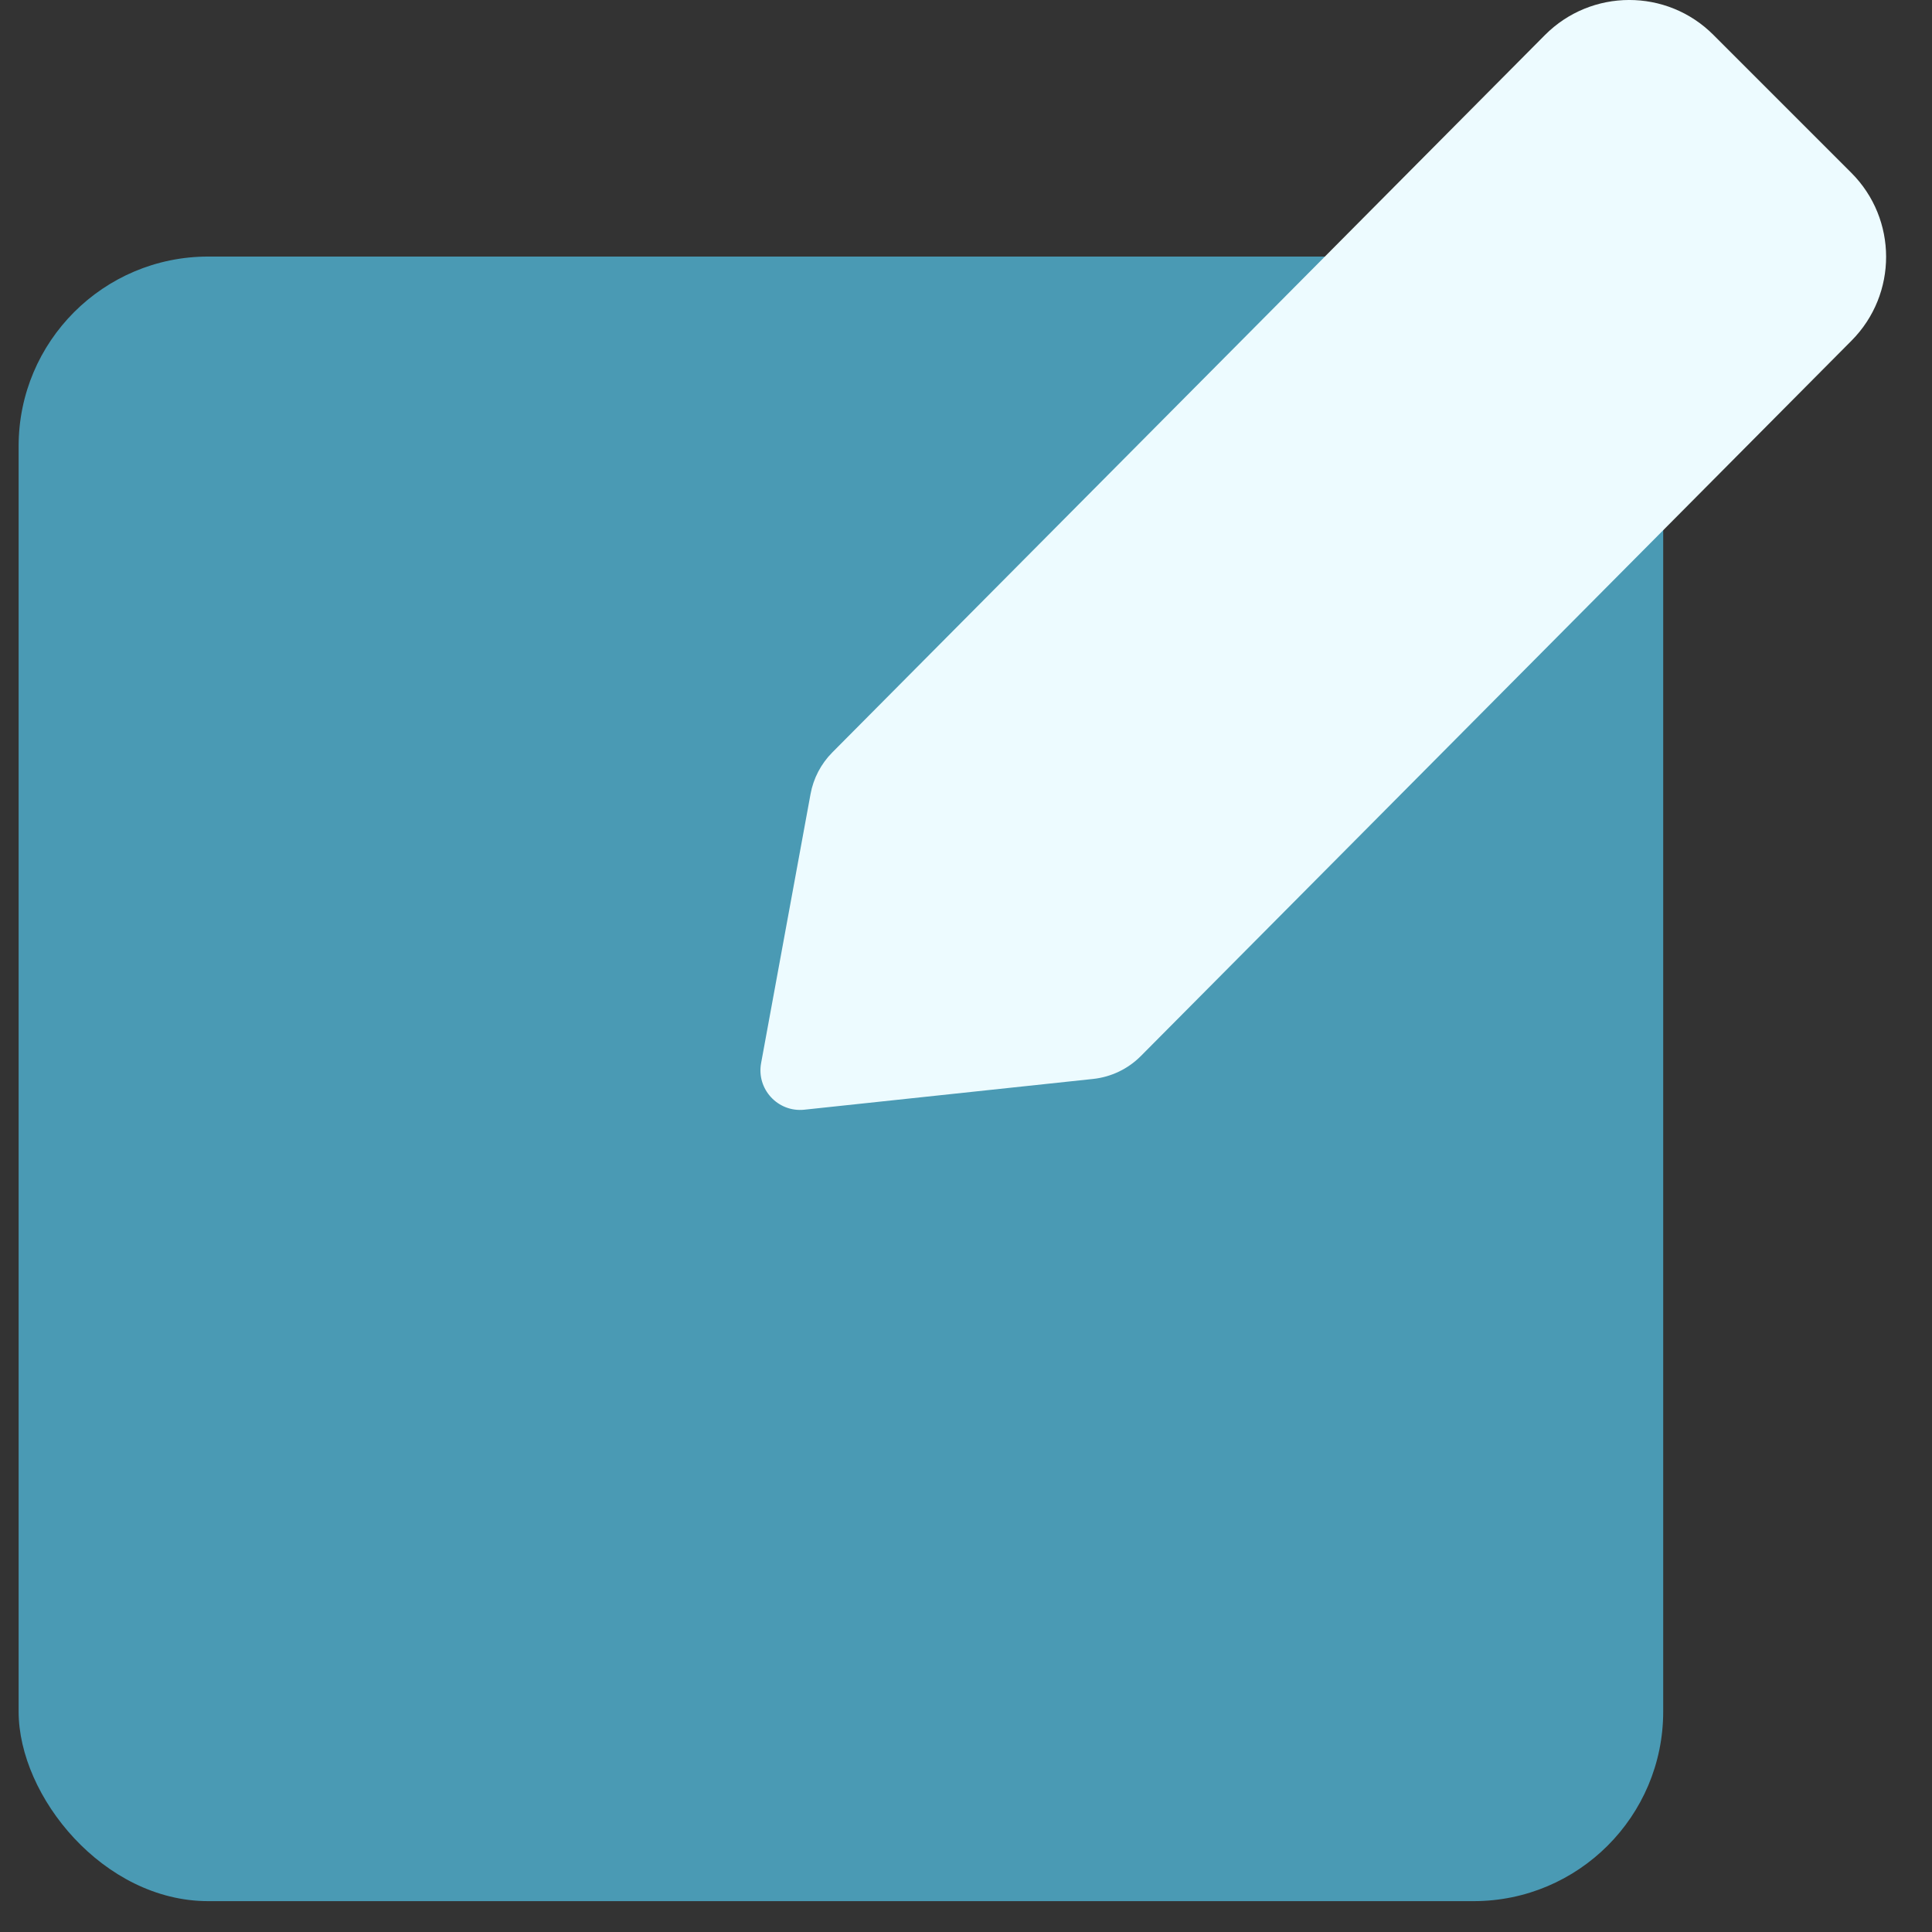
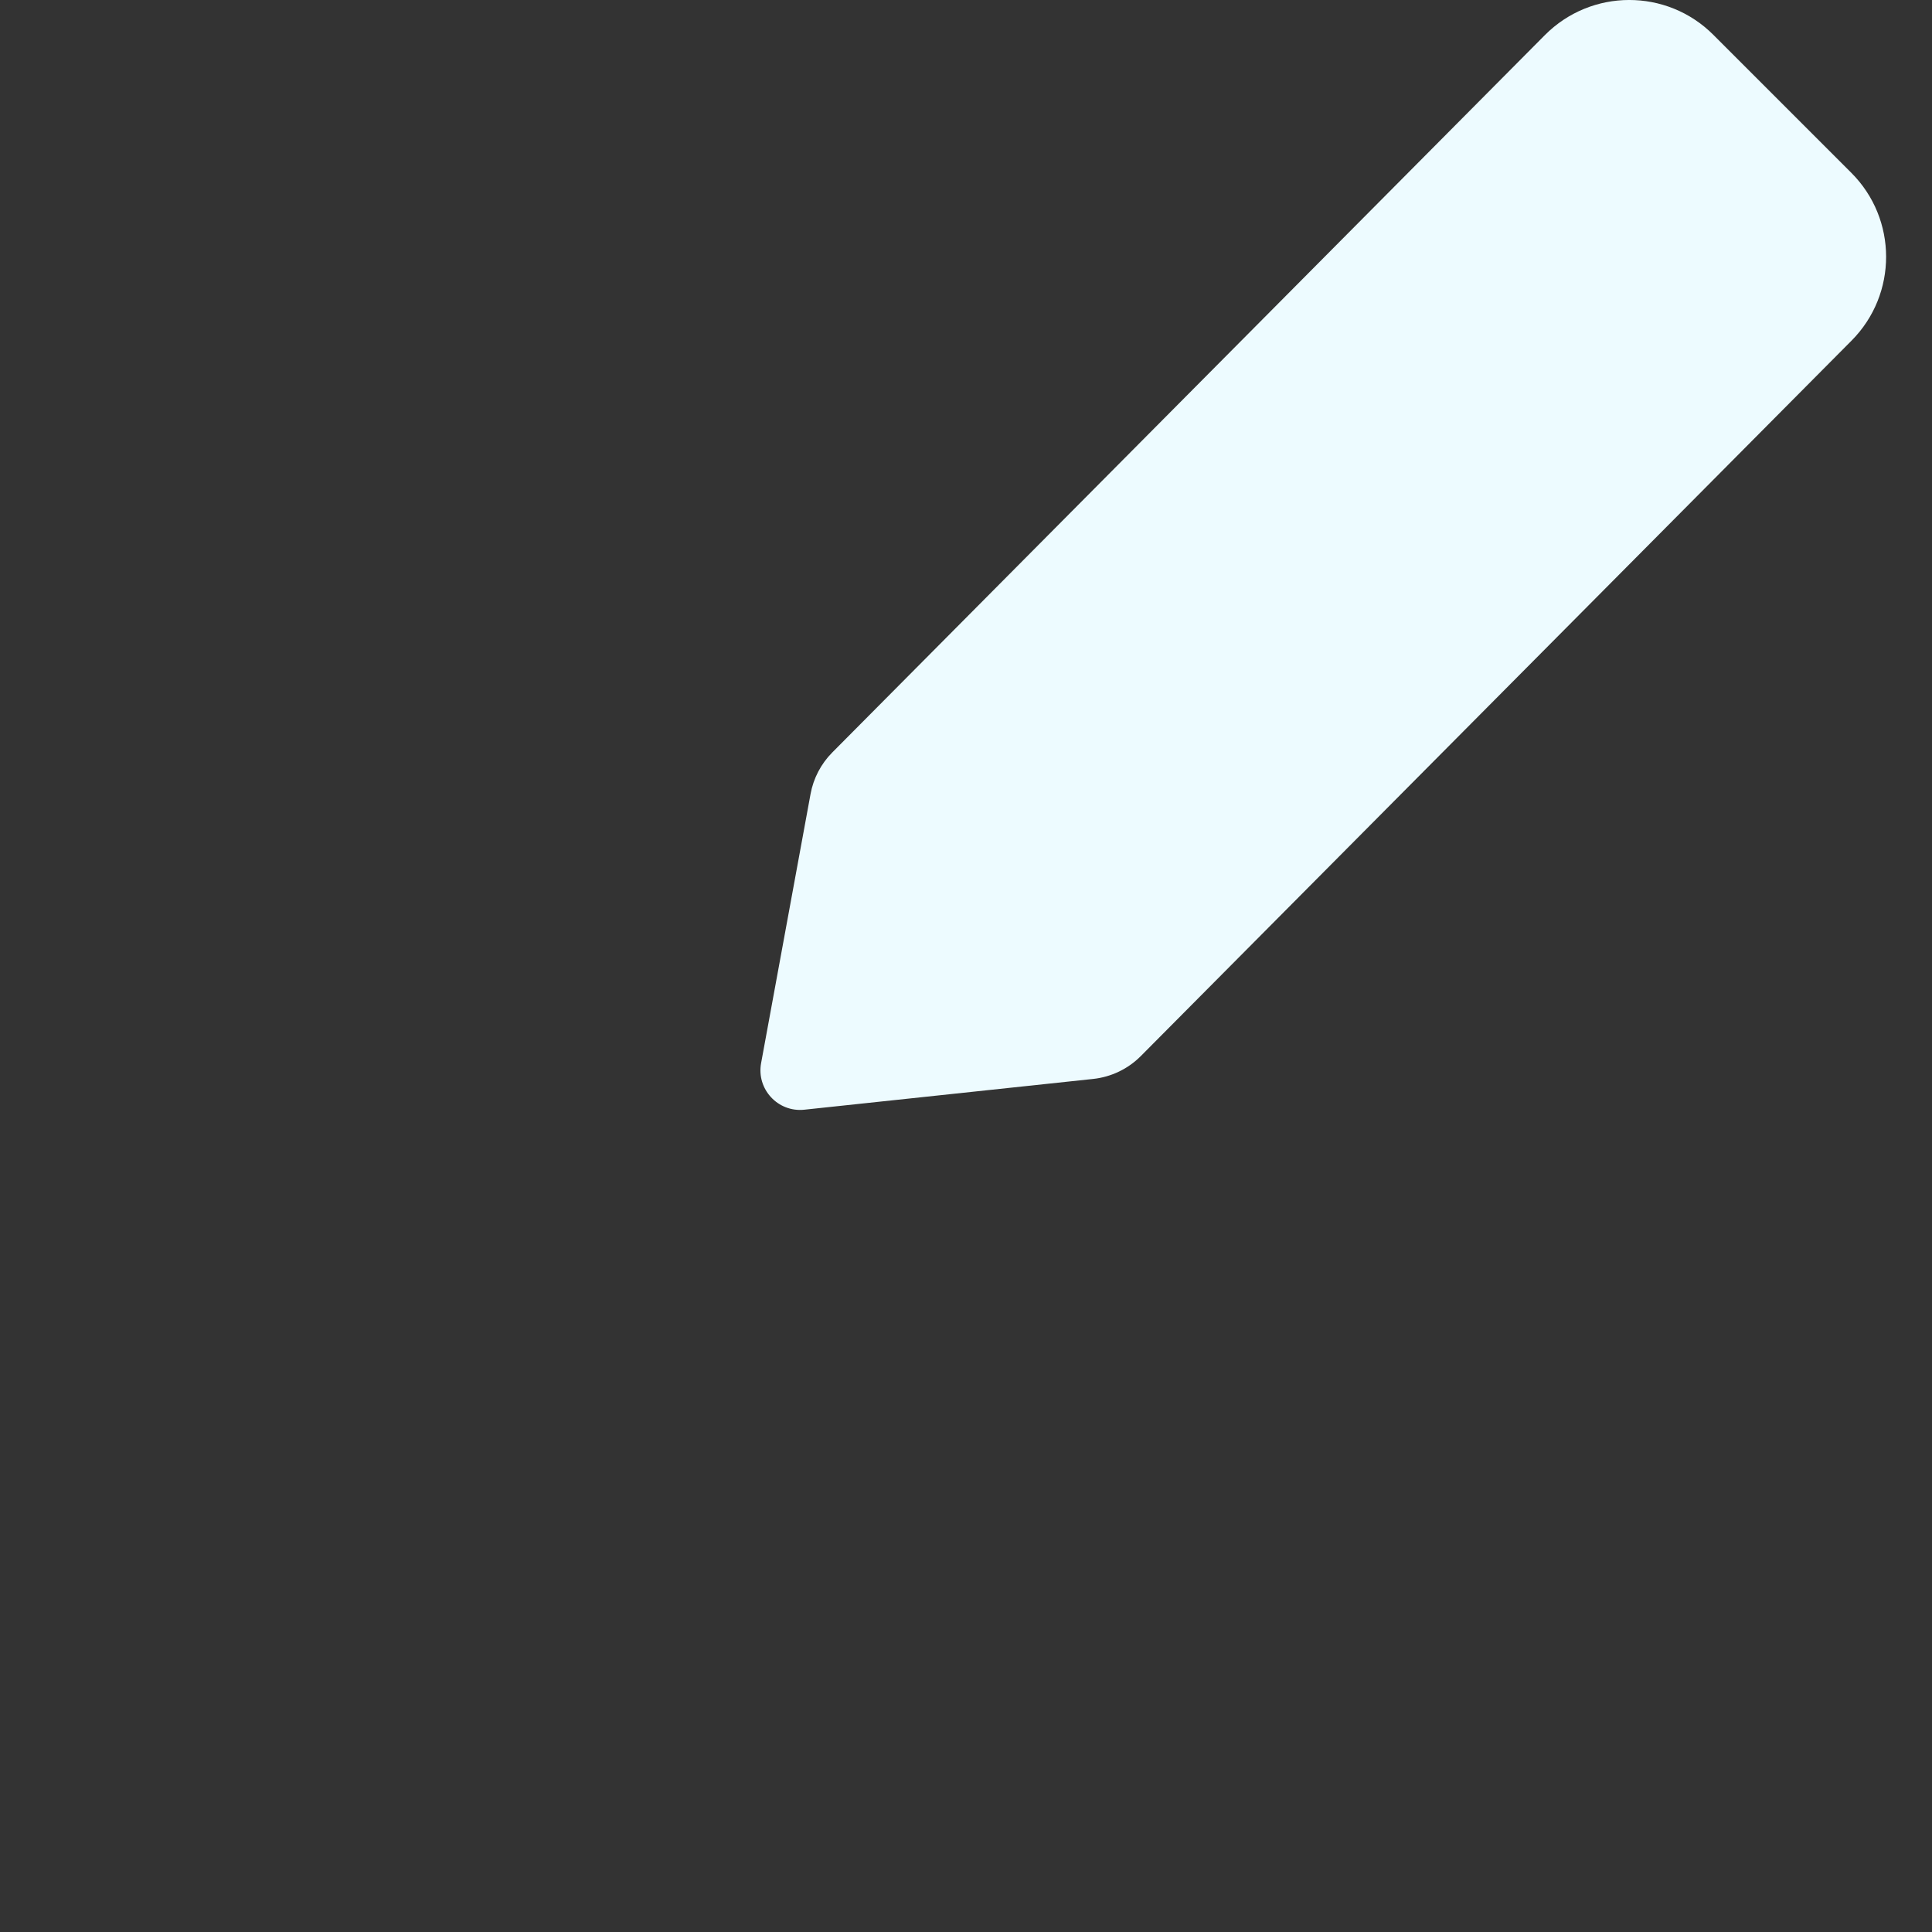
<svg xmlns="http://www.w3.org/2000/svg" width="39" height="39" viewBox="0 0 39 39" fill="none">
  <rect x="0" y="0" width="39" height="39" fill="#333333" stroke="none" />
-   <rect x="0.376" y="5.179" width="33.198" height="33.198" rx="3.827" fill="#4A9AB4" />
  <path d="M31.186 0.708C32.123 -0.234 33.647 -0.237 34.586 0.703L37.371 3.488C38.306 4.423 38.308 5.938 37.376 6.876L23.03 21.317C22.771 21.578 22.43 21.741 22.065 21.78L16.235 22.401C15.704 22.457 15.267 21.986 15.364 21.46L16.362 16.028C16.42 15.711 16.573 15.419 16.8 15.19L31.186 0.708Z" fill="#EDFBFF" />
</svg>